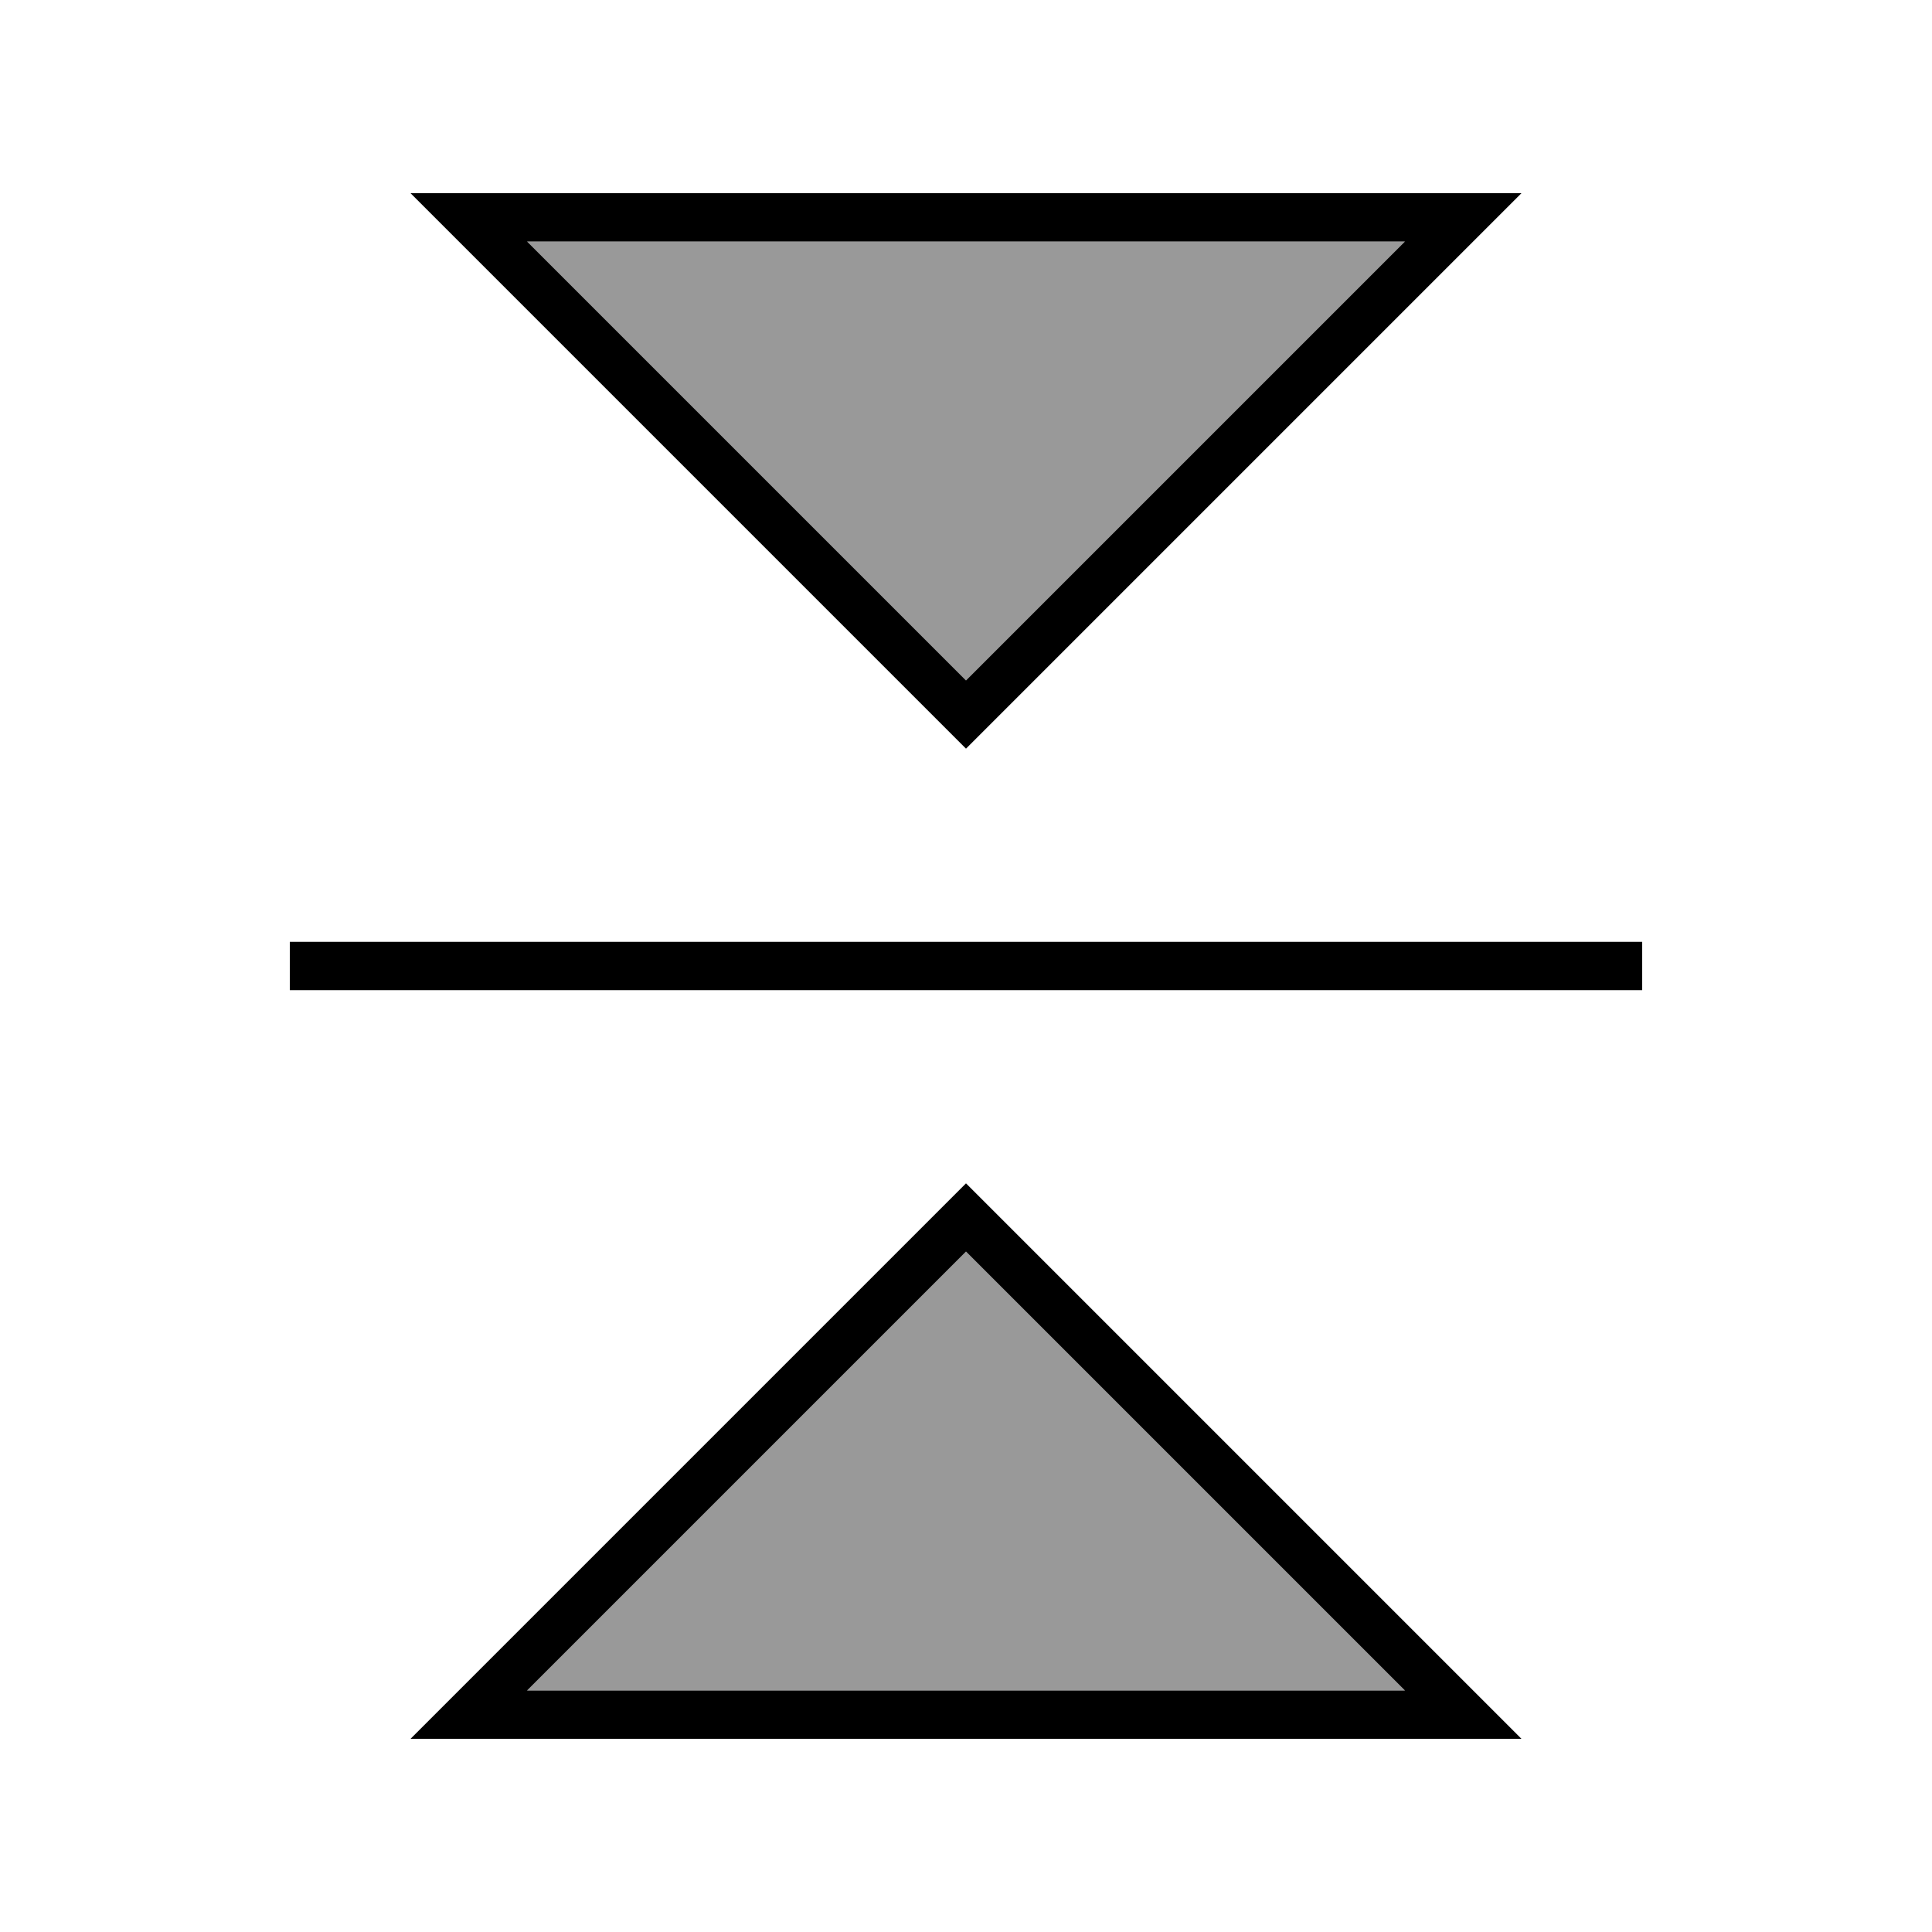
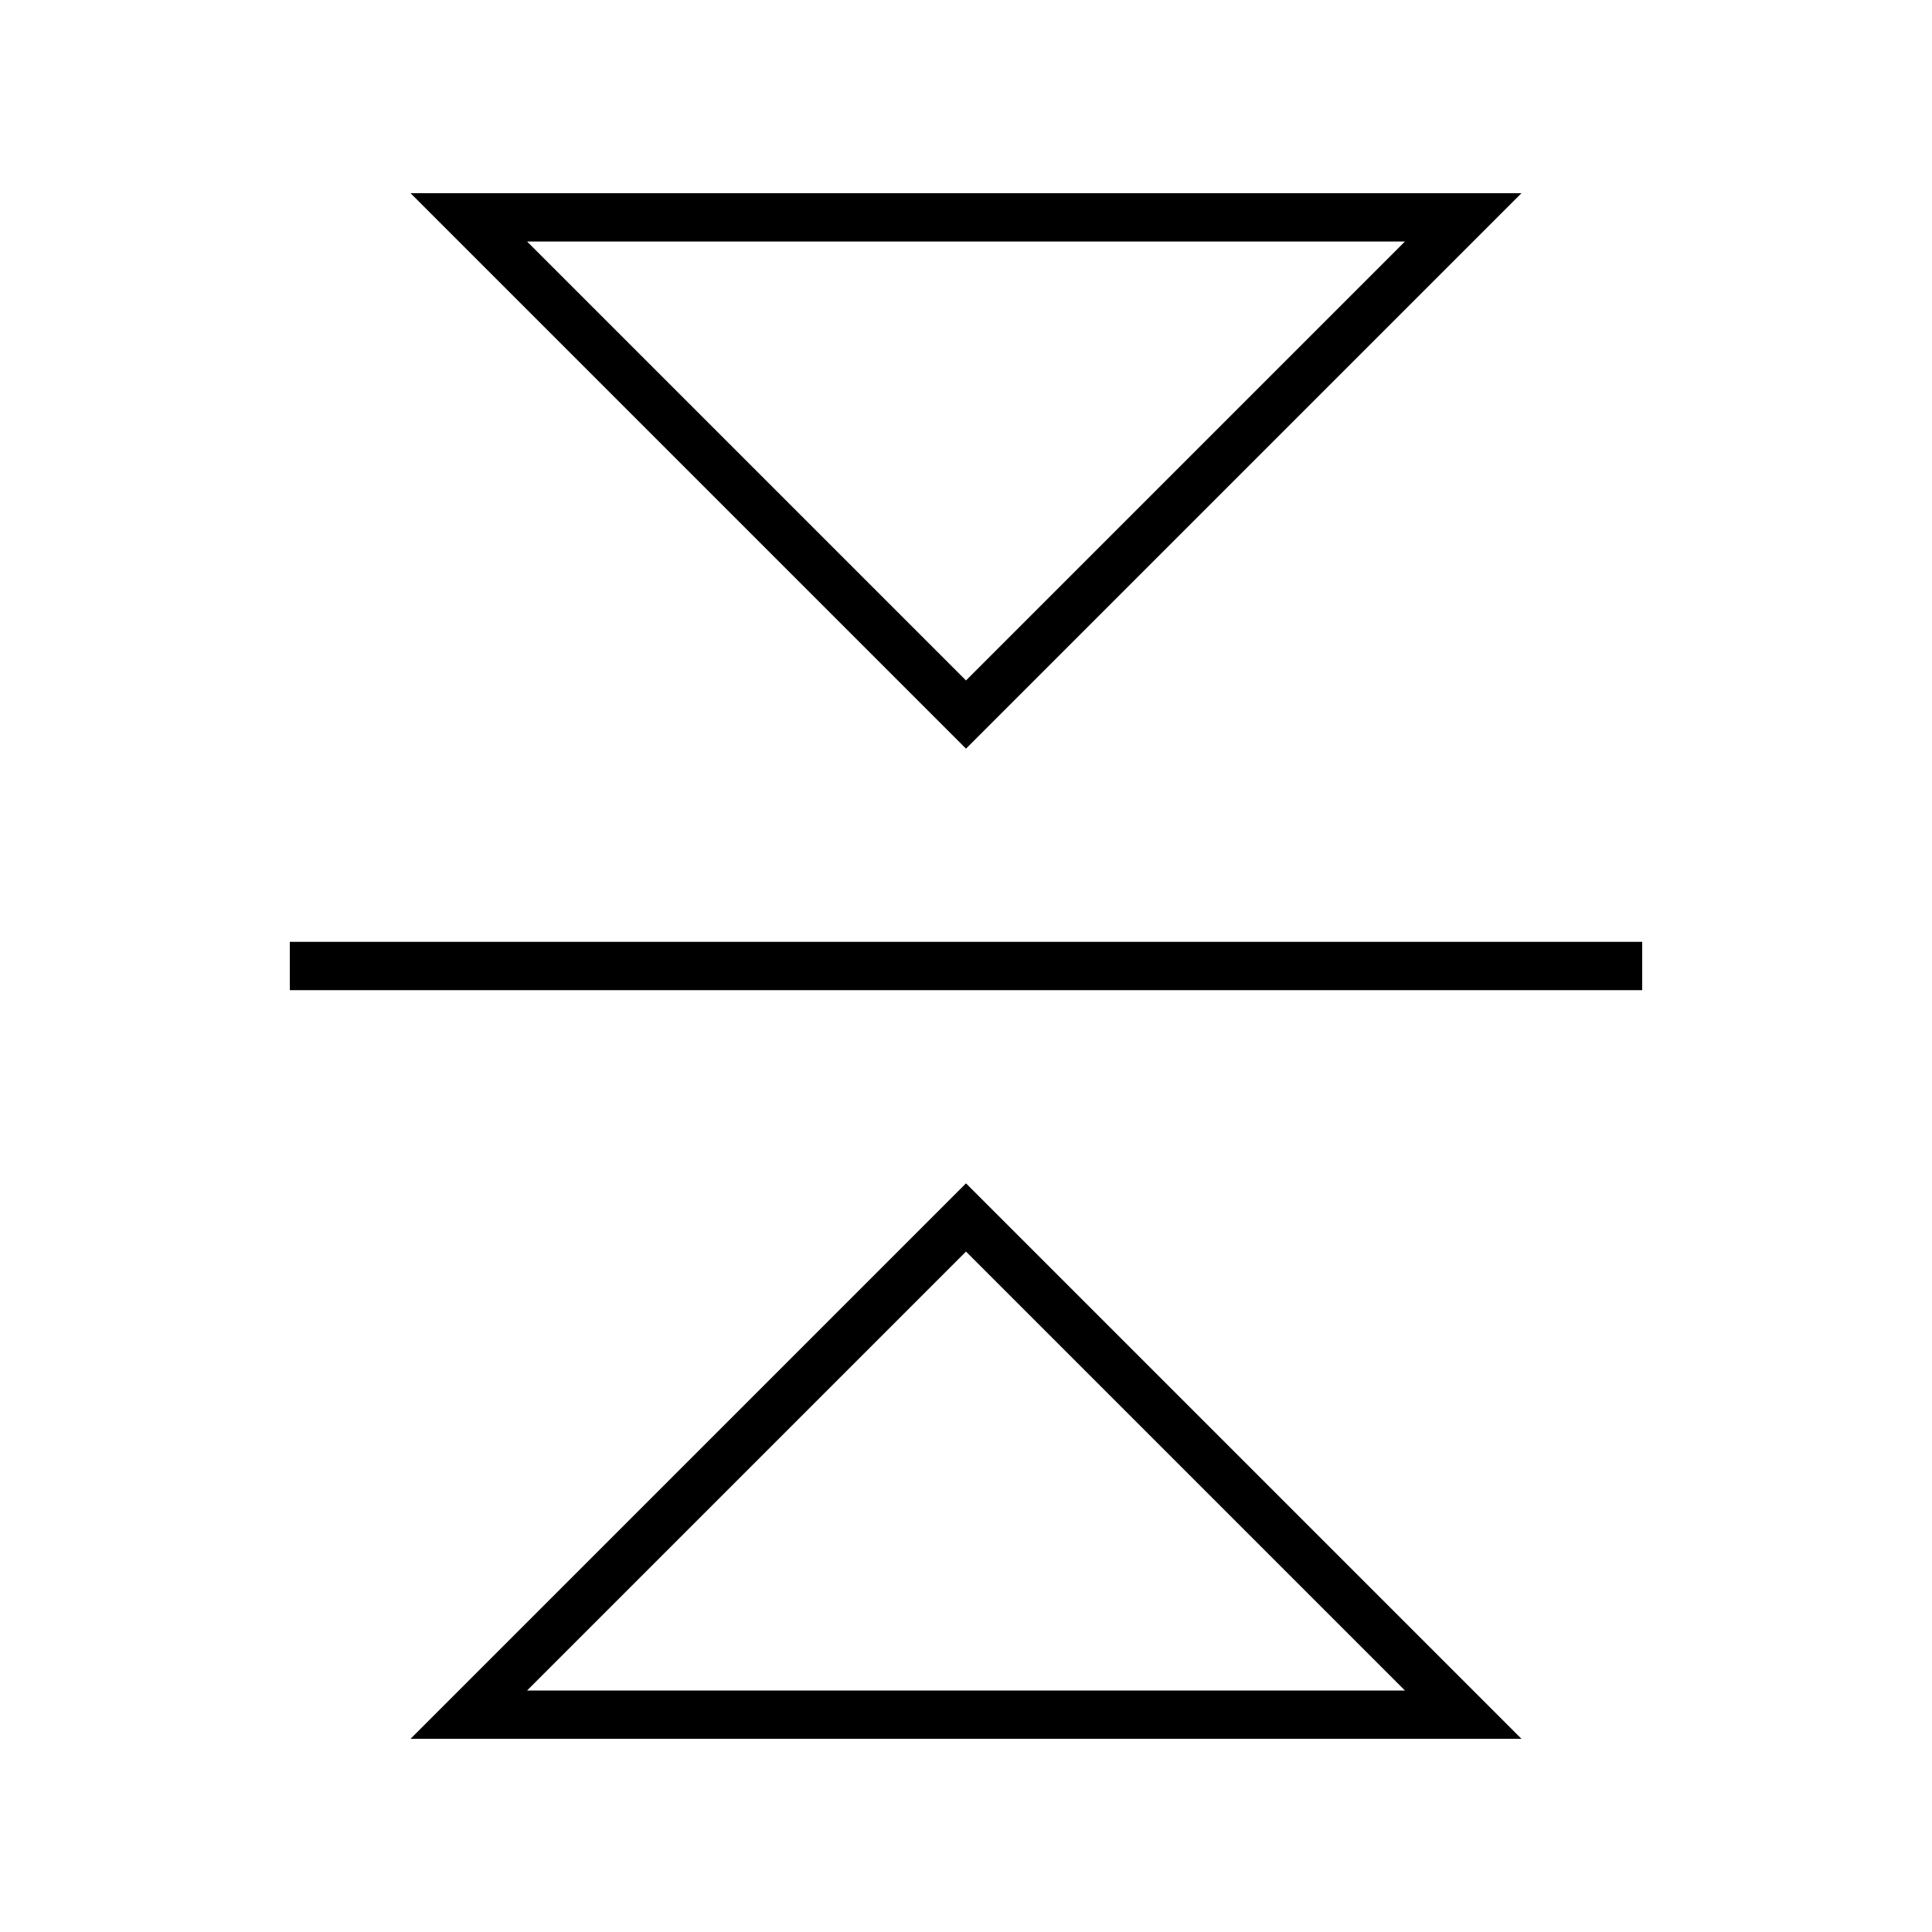
<svg xmlns="http://www.w3.org/2000/svg" viewBox="0 0 640 640">
-   <path opacity=".4" fill="currentColor" d="M174.6 80L320 225.4L465.4 80L174.6 80zM174.6 560L465.4 560L320 414.6L174.6 560z" />
  <path fill="currentColor" d="M320 248L136 64L504 64L488 80L331.3 236.7L320 248zM465.4 80L174.6 80L320 225.4L465.4 80zM96 312L544 312L544 328L96 328L96 312zM308.7 403.3L320 392L504 576L136 576L152 560L308.7 403.3zM465.4 560L320 414.6L174.6 560L465.4 560z" />
</svg>